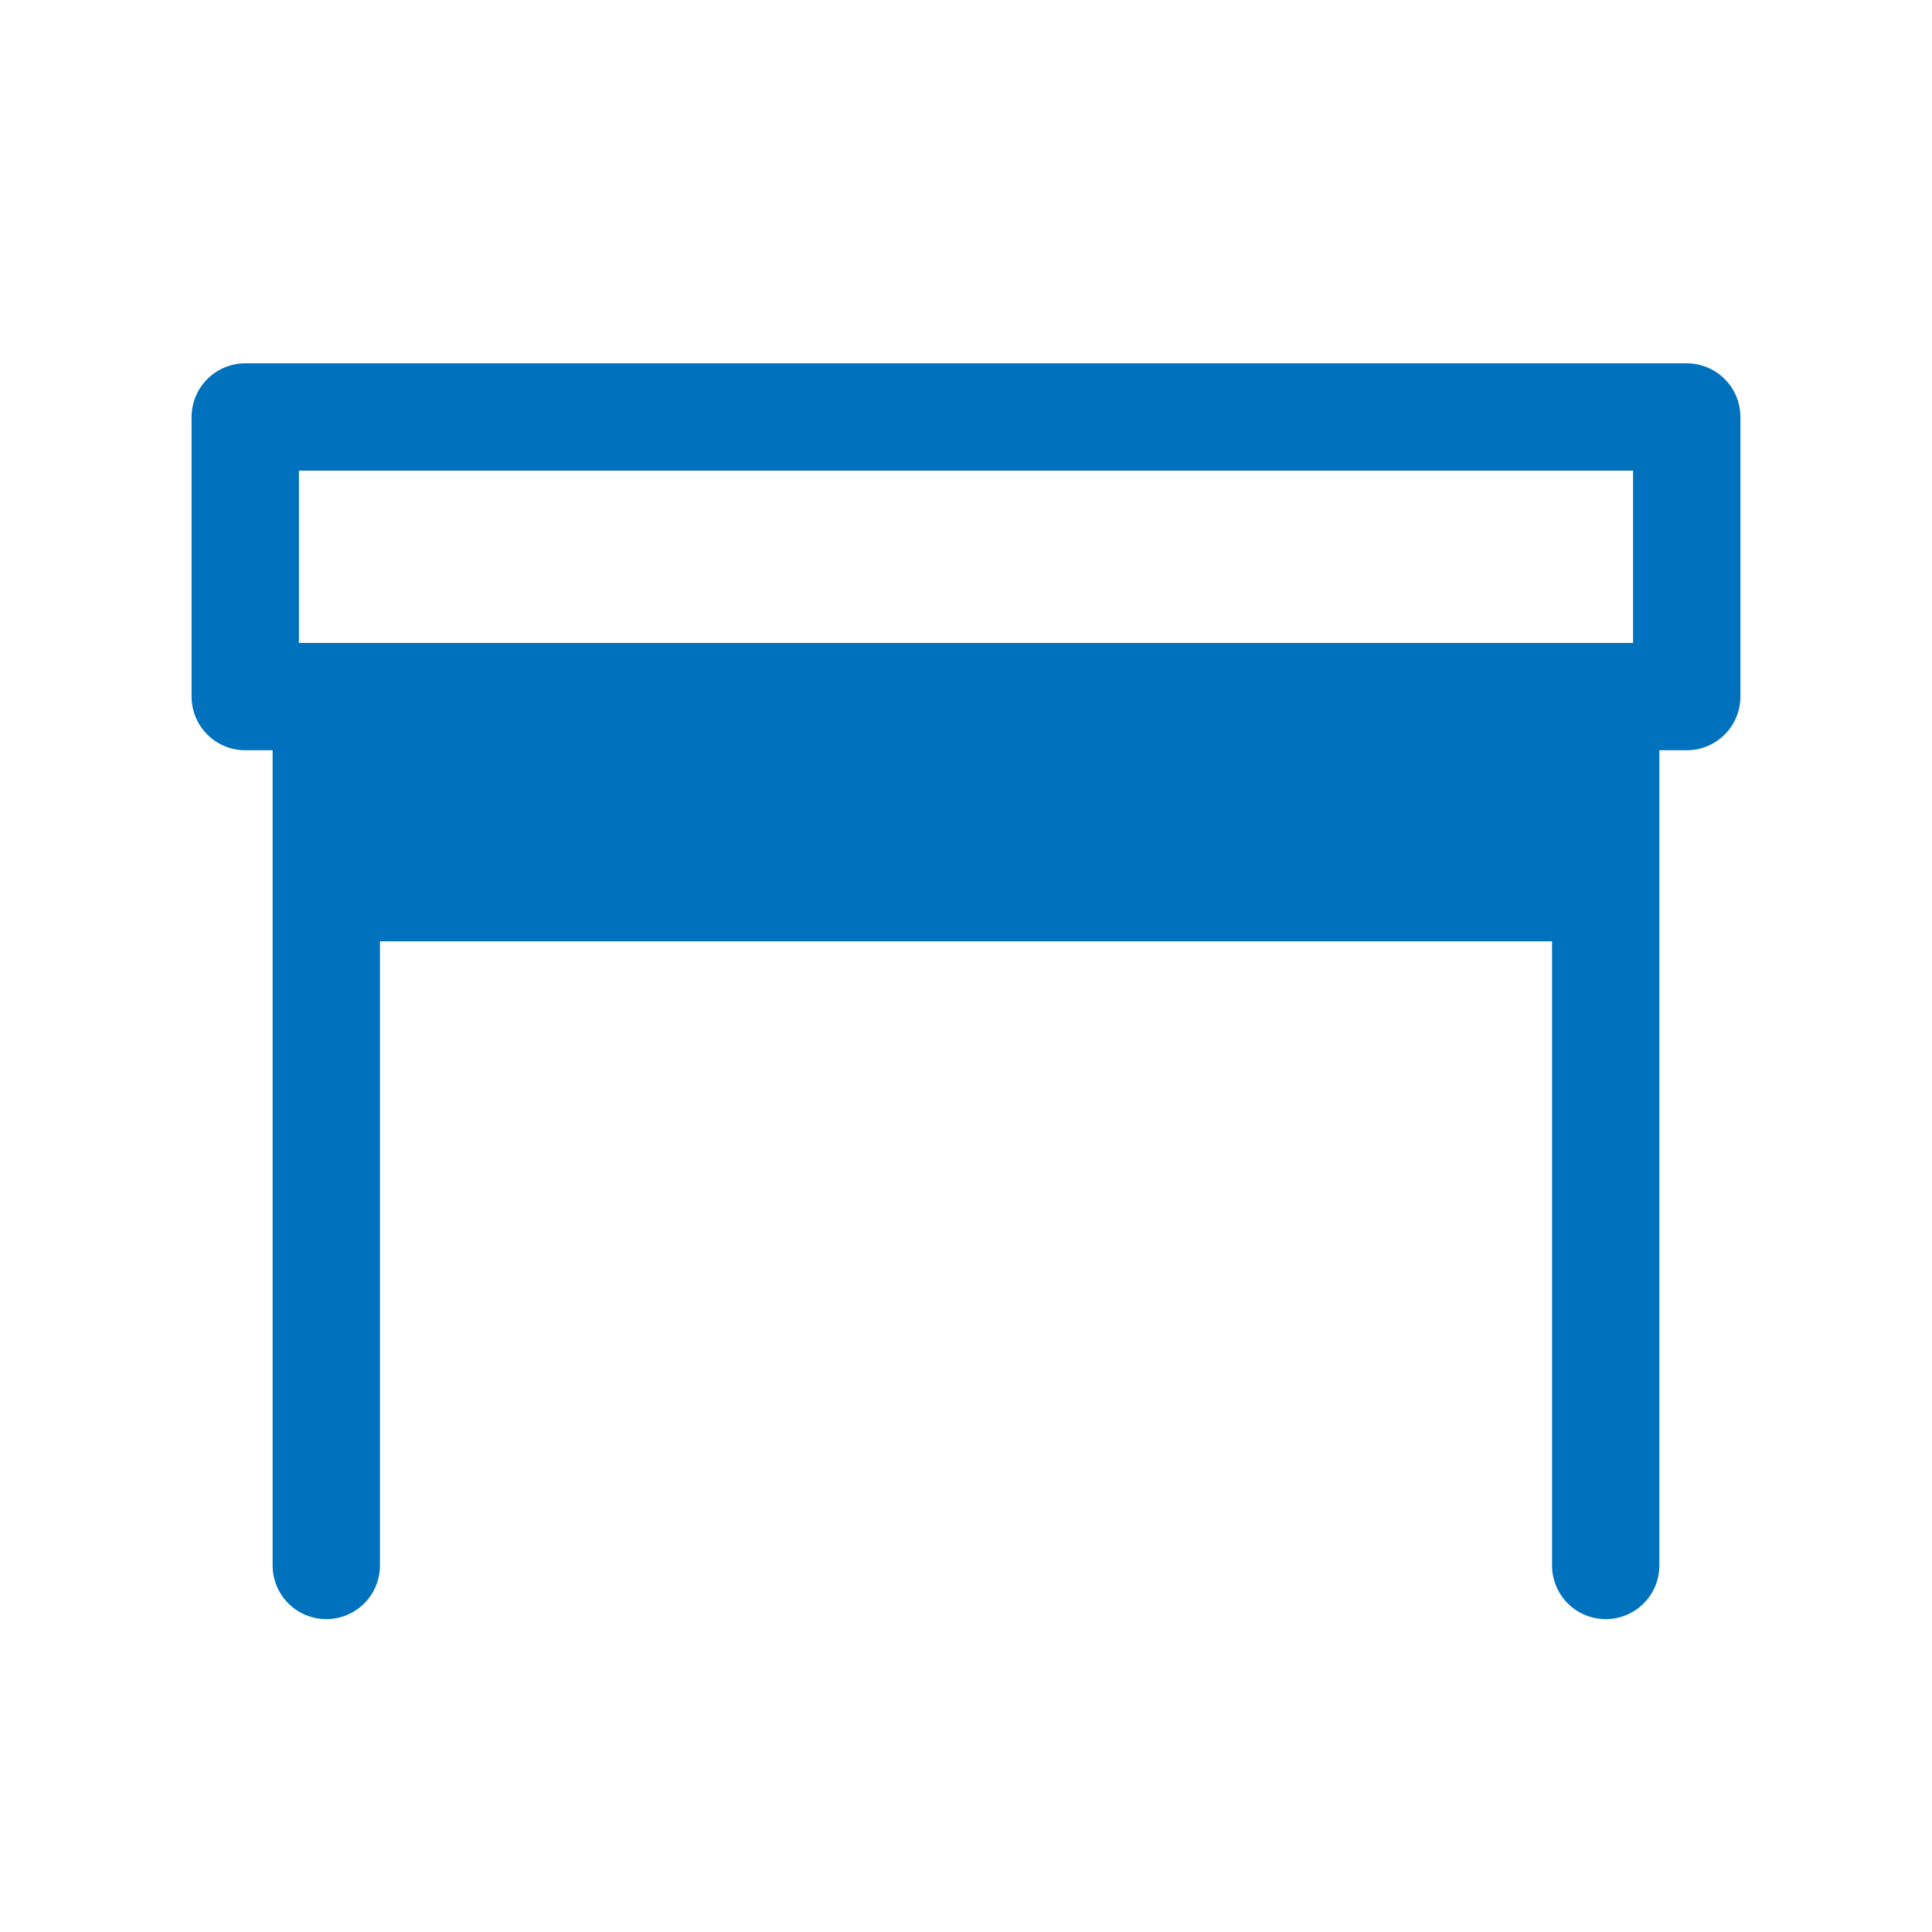
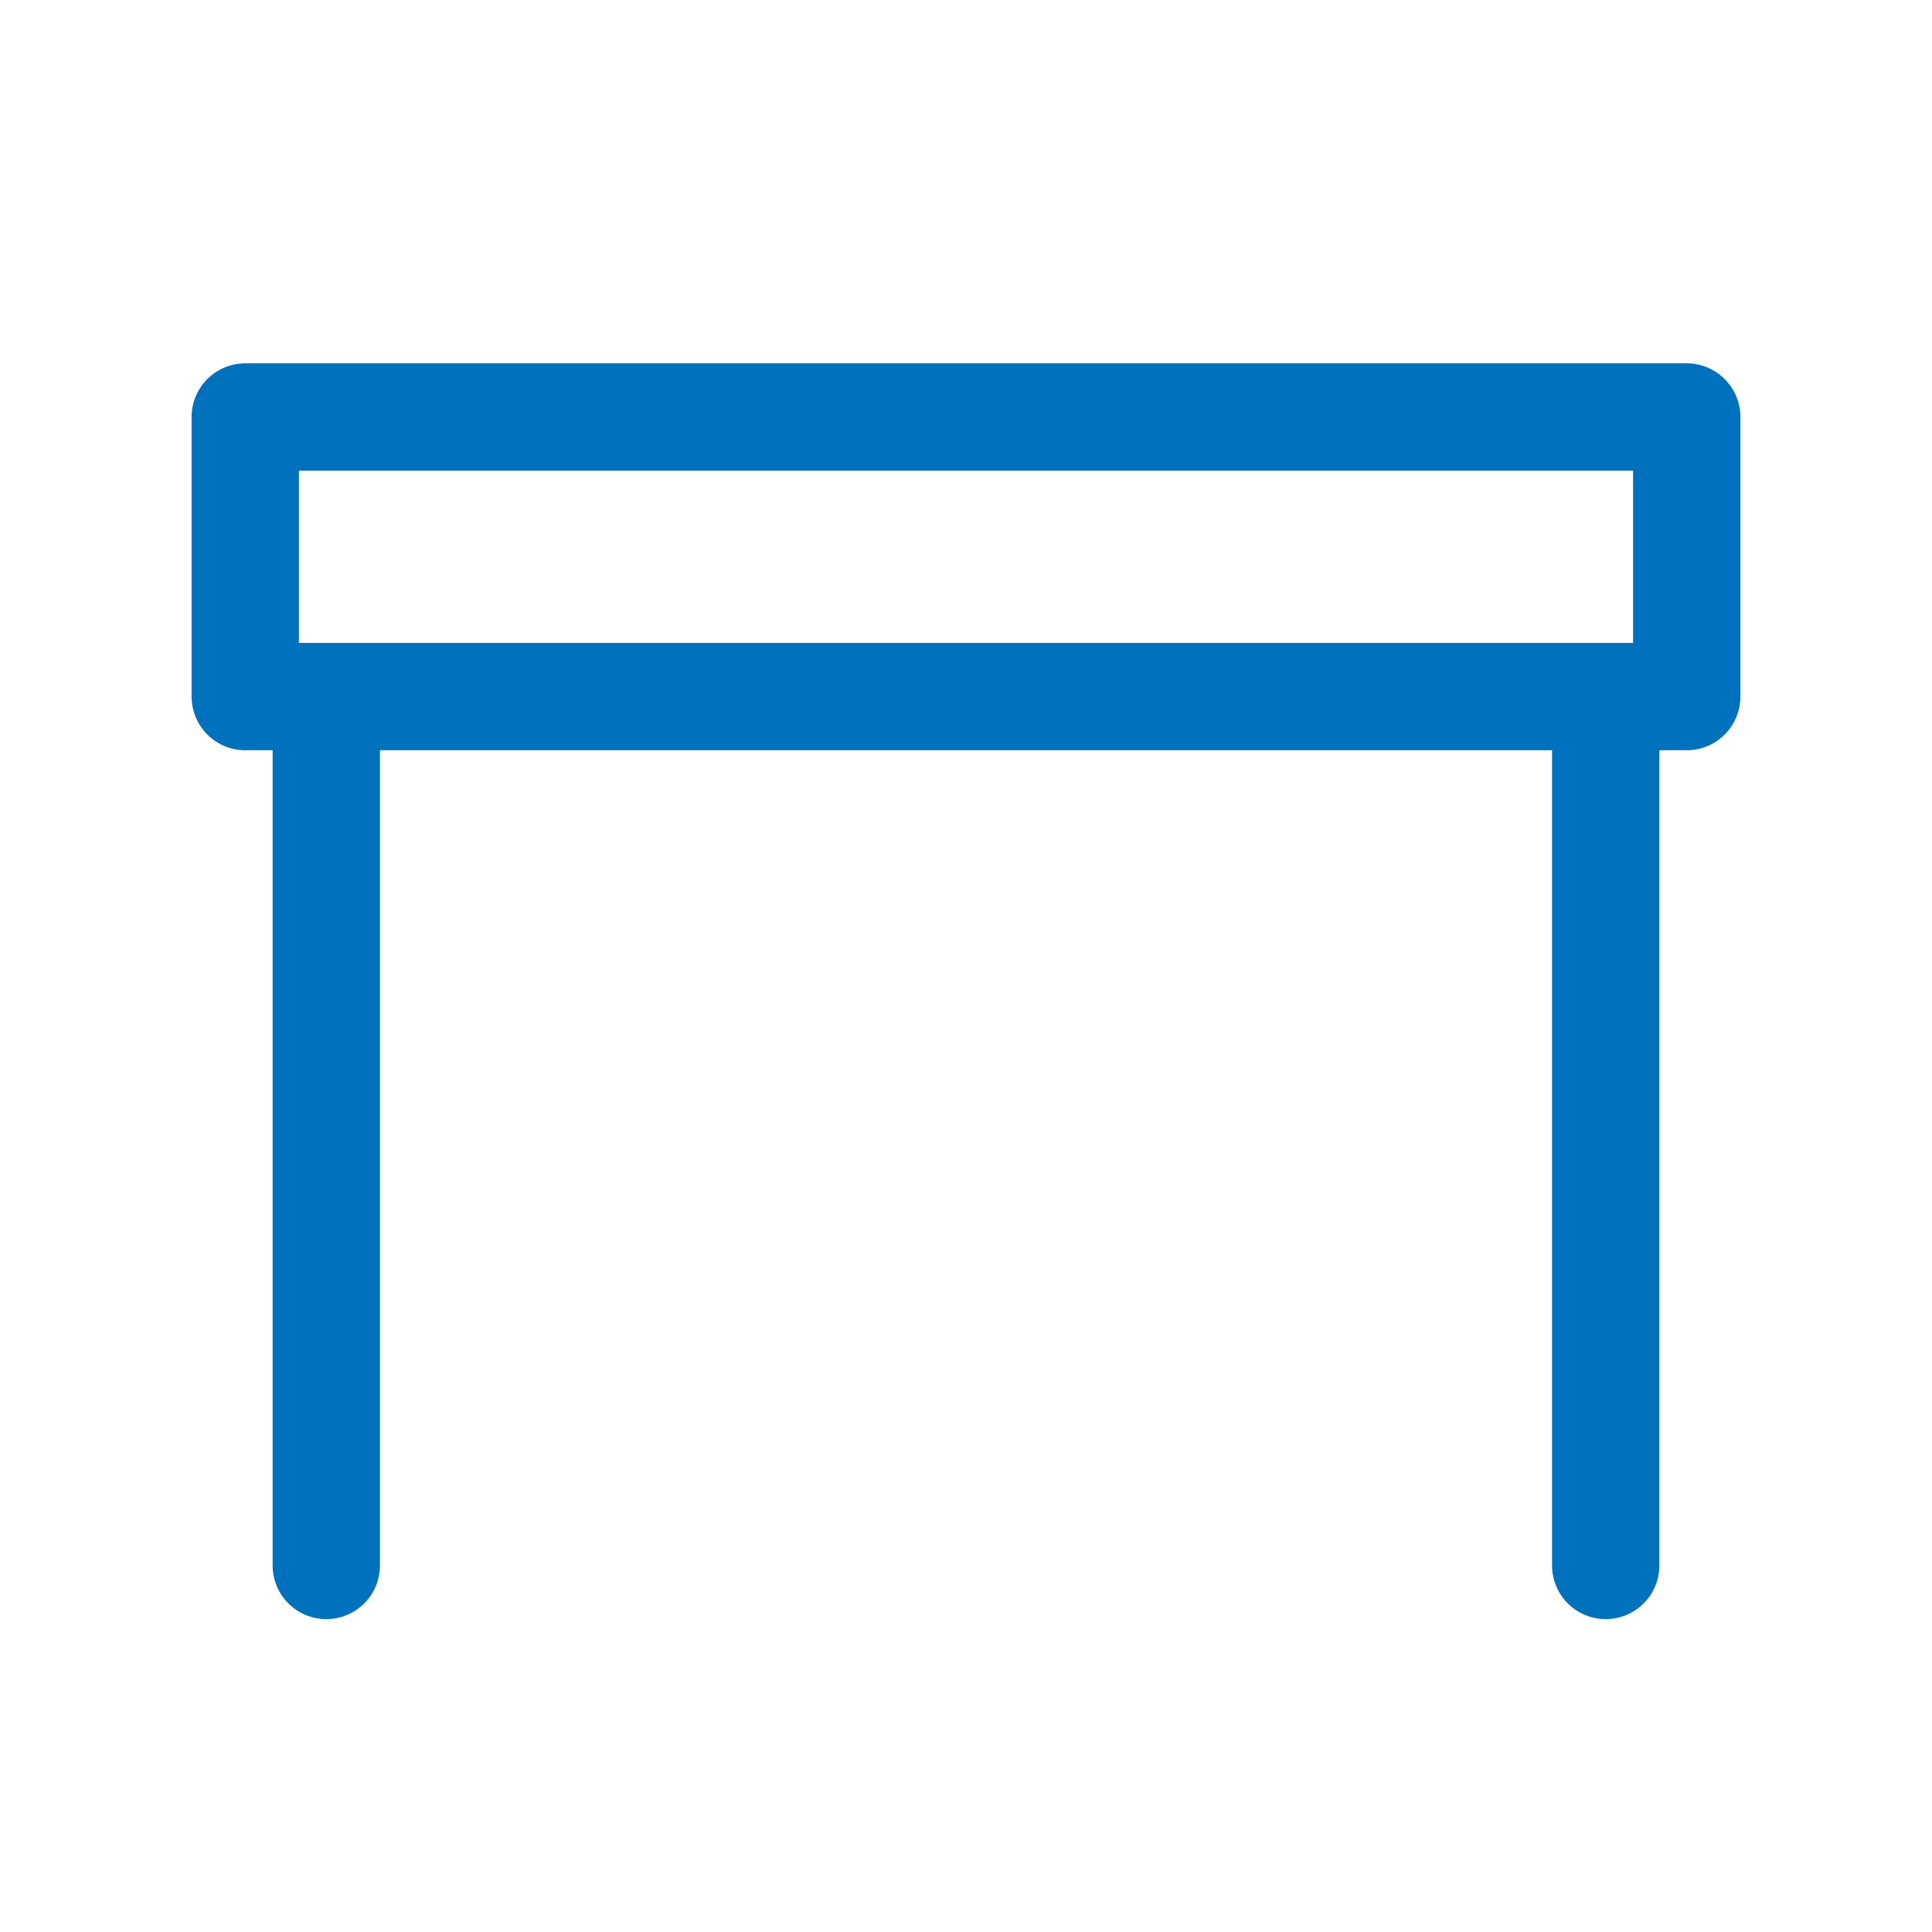
<svg xmlns="http://www.w3.org/2000/svg" id="obj" viewBox="0 0 36 36">
  <defs>
    <style>
      .cls-1 {
        fill: none;
        stroke: #0071bc;
        stroke-linecap: round;
        stroke-linejoin: round;
        stroke-width: 2px;
      }

      .cls-2 {
        fill: #0071bc;
      }
    </style>
  </defs>
  <rect class="cls-1" x="4.57" y="7.77" width="26.86" height="5.21" />
  <line class="cls-1" x1="29.92" y1="29.17" x2="29.92" y2="13.5" />
  <line class="cls-1" x1="6.08" y1="13.5" x2="6.08" y2="29.17" />
-   <polygon class="cls-2" points="29.21 12.91 6.79 12.91 6.89 17.54 29.11 17.54 29.21 12.91" />
</svg>